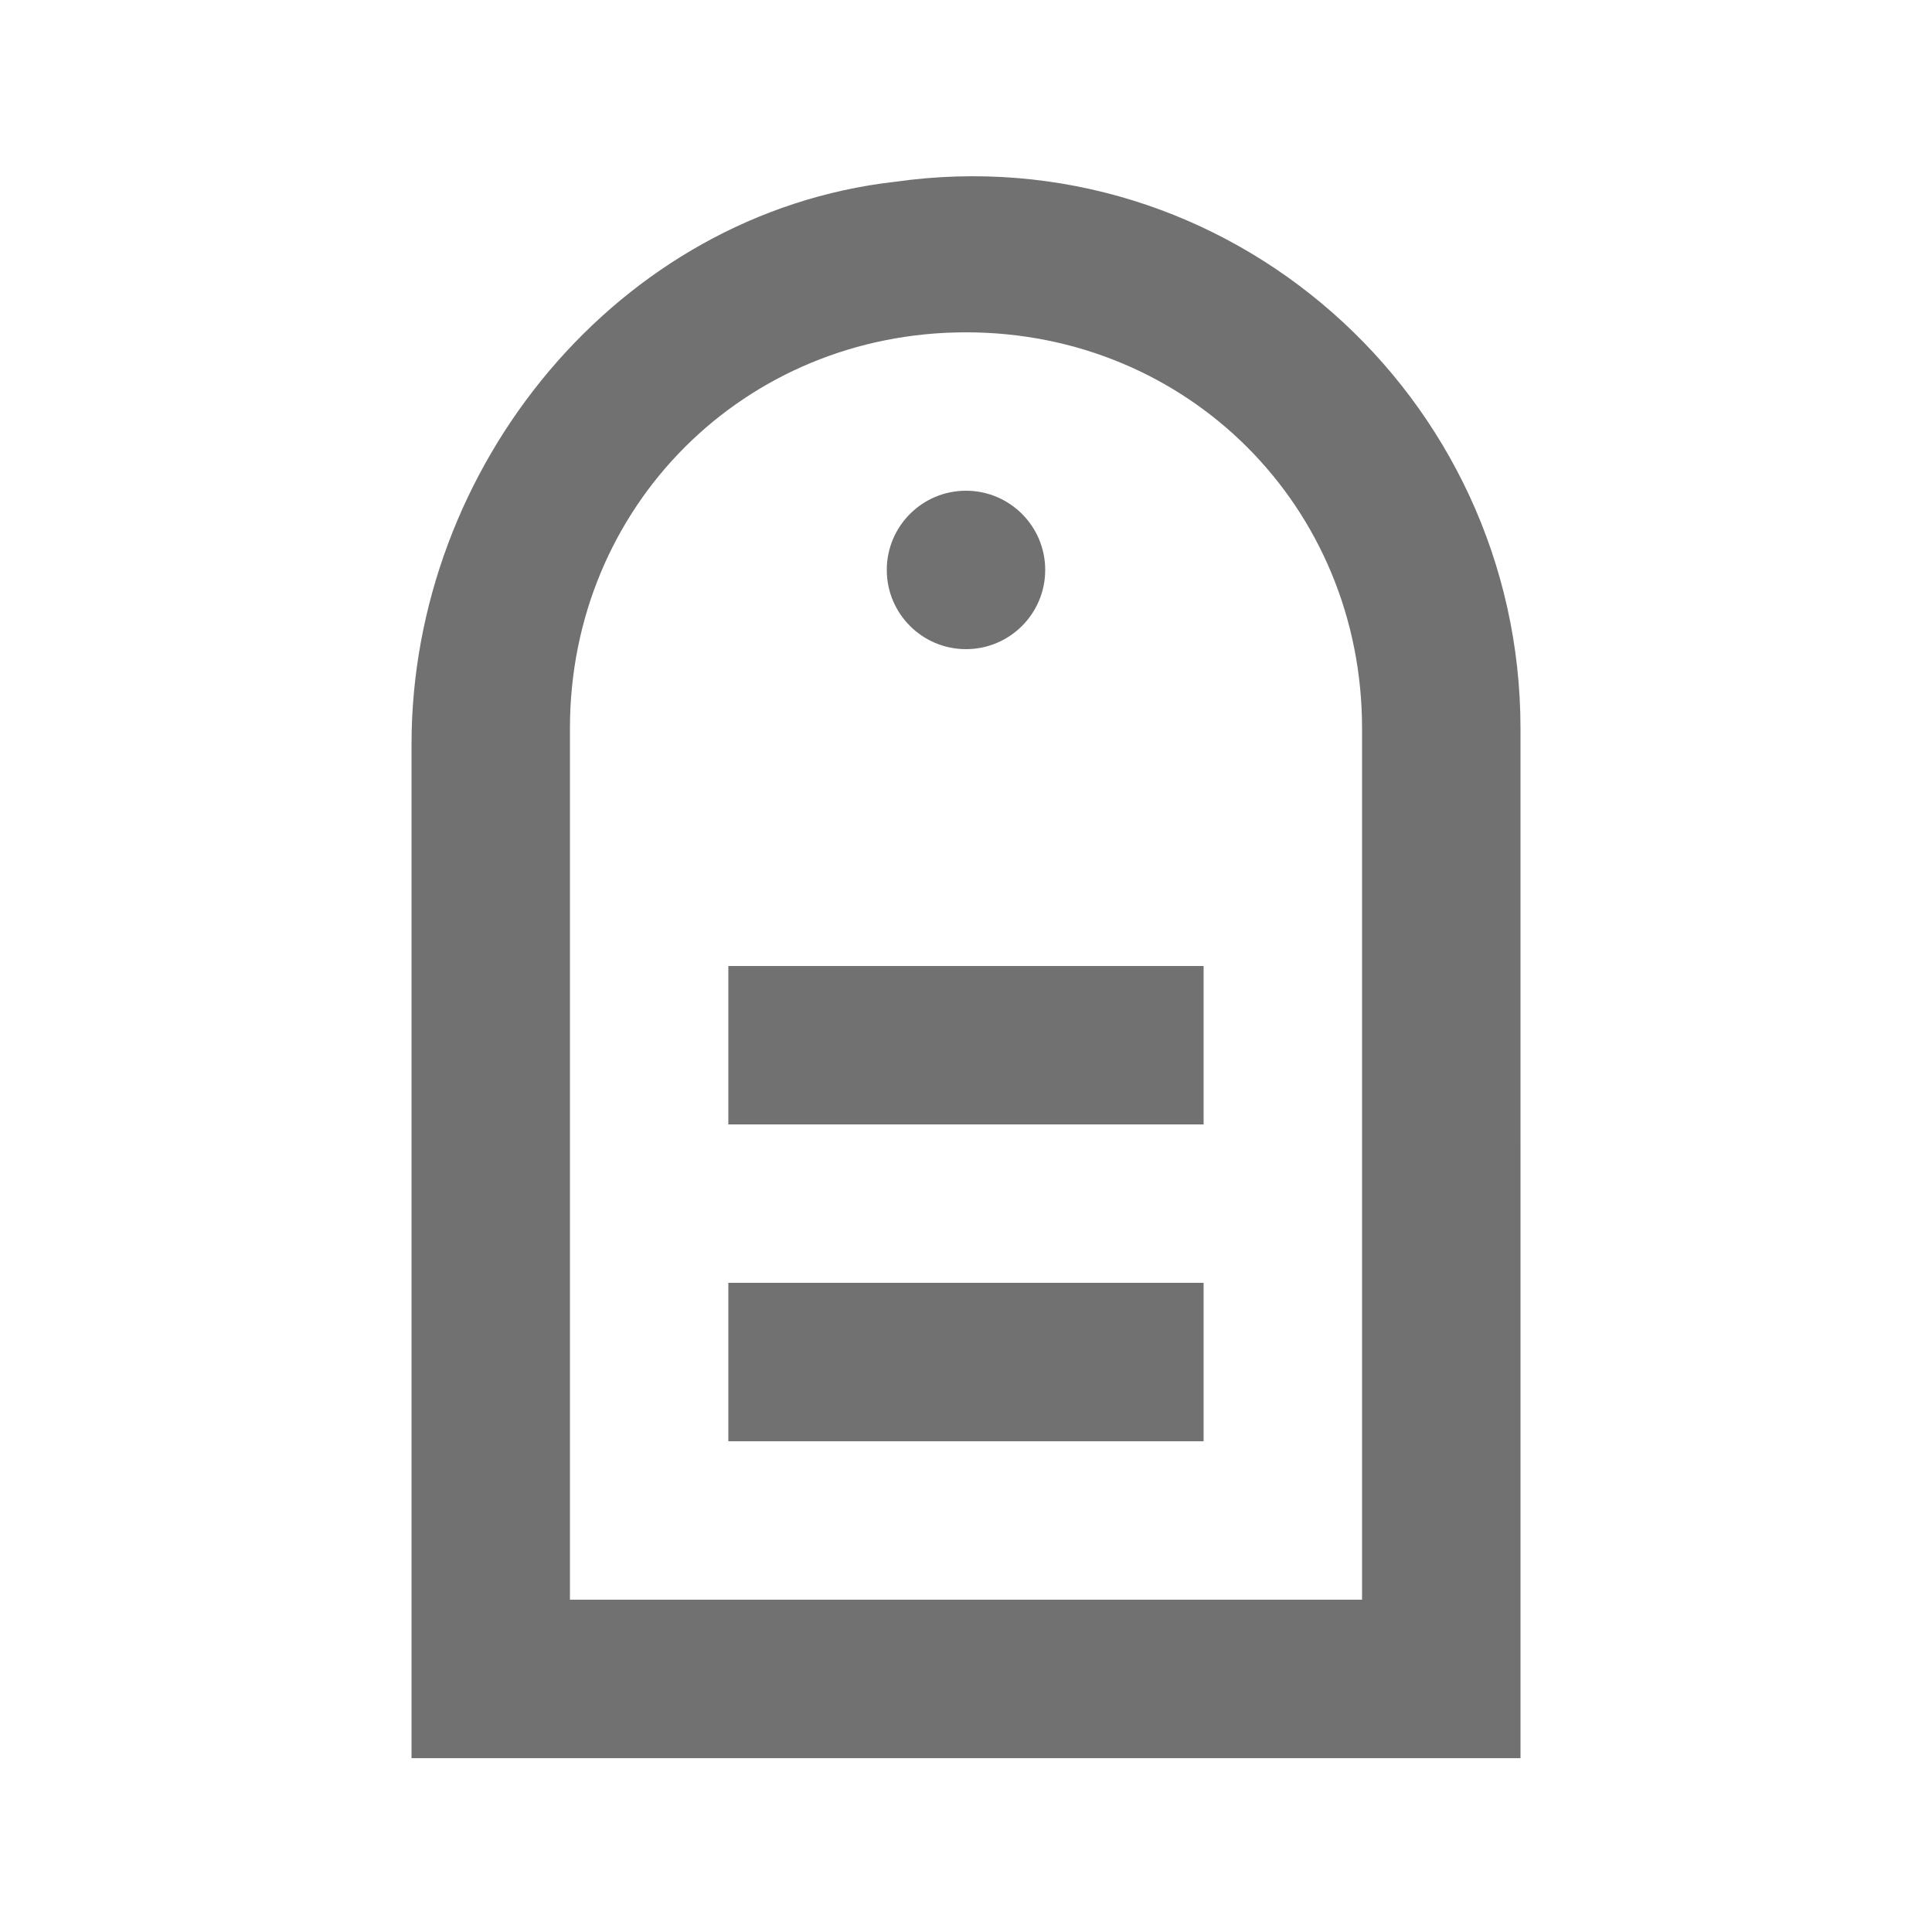
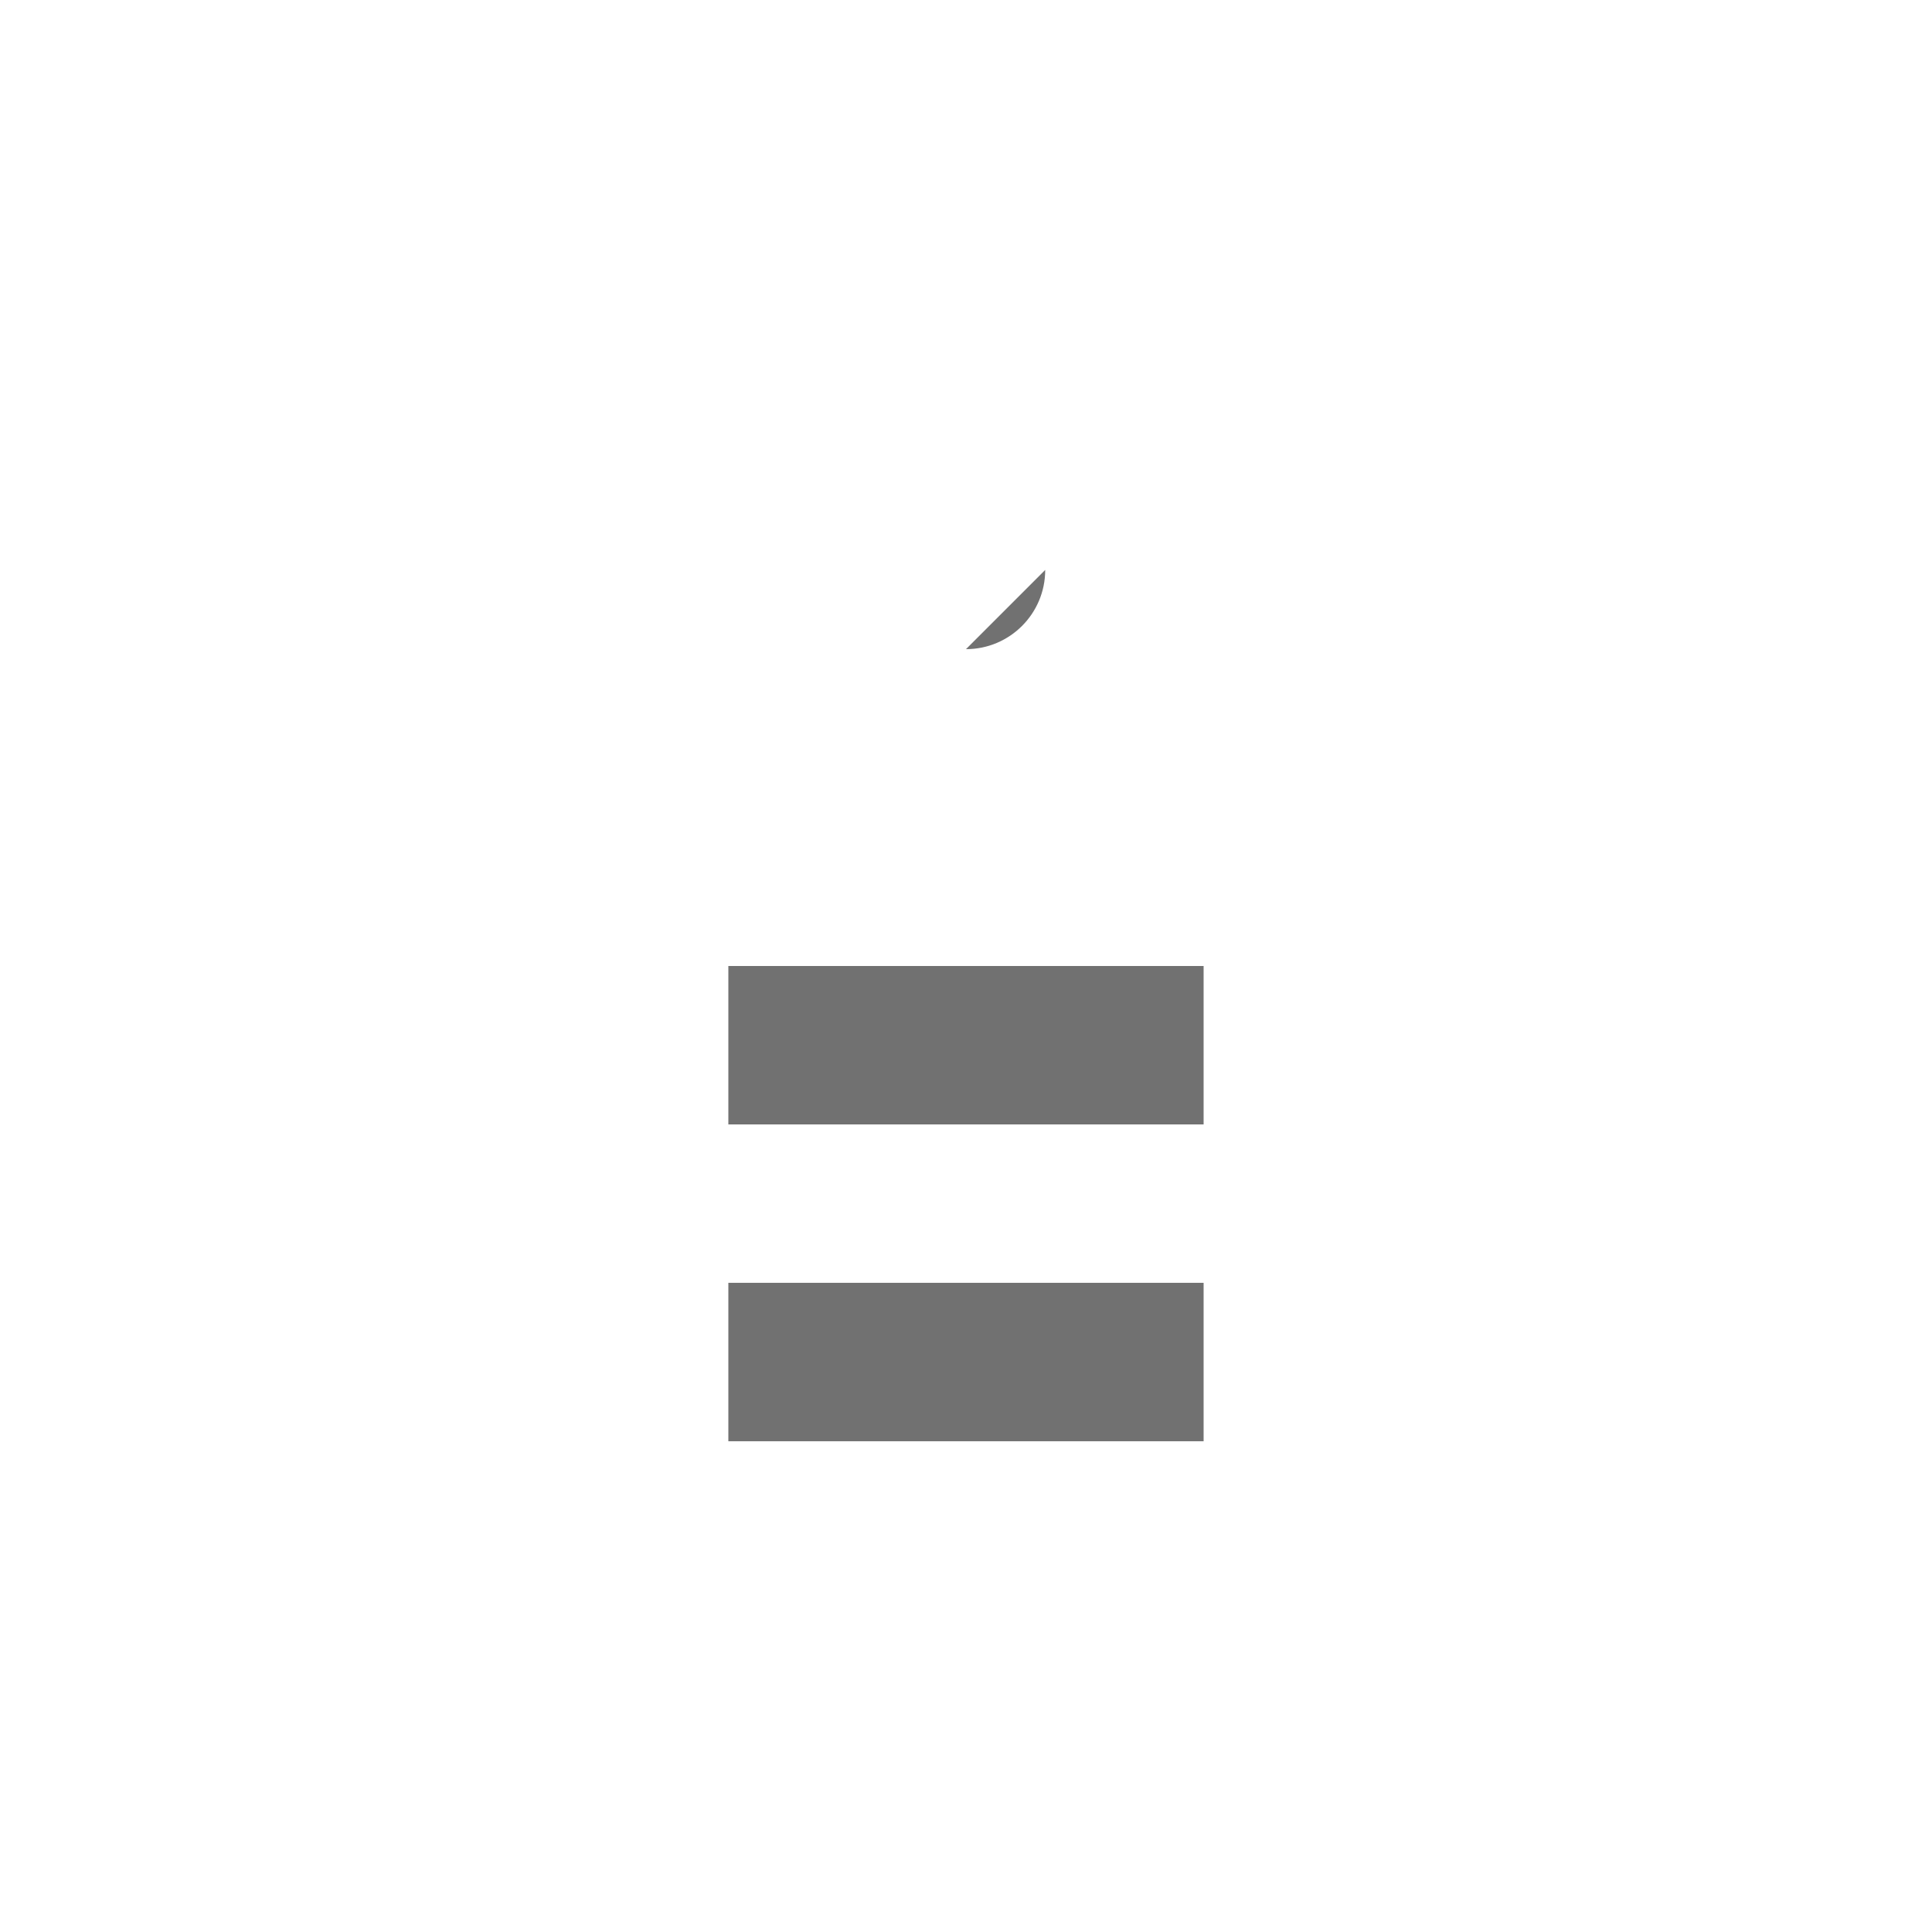
<svg xmlns="http://www.w3.org/2000/svg" width="800px" height="800px" version="1.1" viewBox="144 144 512 512">
  <g fill="#717171">
-     <path d="m381.11 192.18c-73.473 8.398-128.05 75.574-128.05 149.05v268.7h293.89l-0.004-272.89c0-88.168-77.668-157.44-165.84-144.85zm123.85 375.76h-209.92v-230.91c0-58.777 46.184-104.96 104.96-104.96s104.96 46.184 104.96 104.96z" />
-     <path d="m420.99 295.04c0 11.594-9.398 20.992-20.992 20.992s-20.992-9.398-20.992-20.992 9.398-20.992 20.992-20.992 20.992 9.398 20.992 20.992" />
+     <path d="m420.99 295.04c0 11.594-9.398 20.992-20.992 20.992" />
    <path d="m337.02 400h125.95v41.984h-125.95z" />
    <path d="m337.02 483.96h125.95v41.984h-125.95z" />
  </g>
</svg>